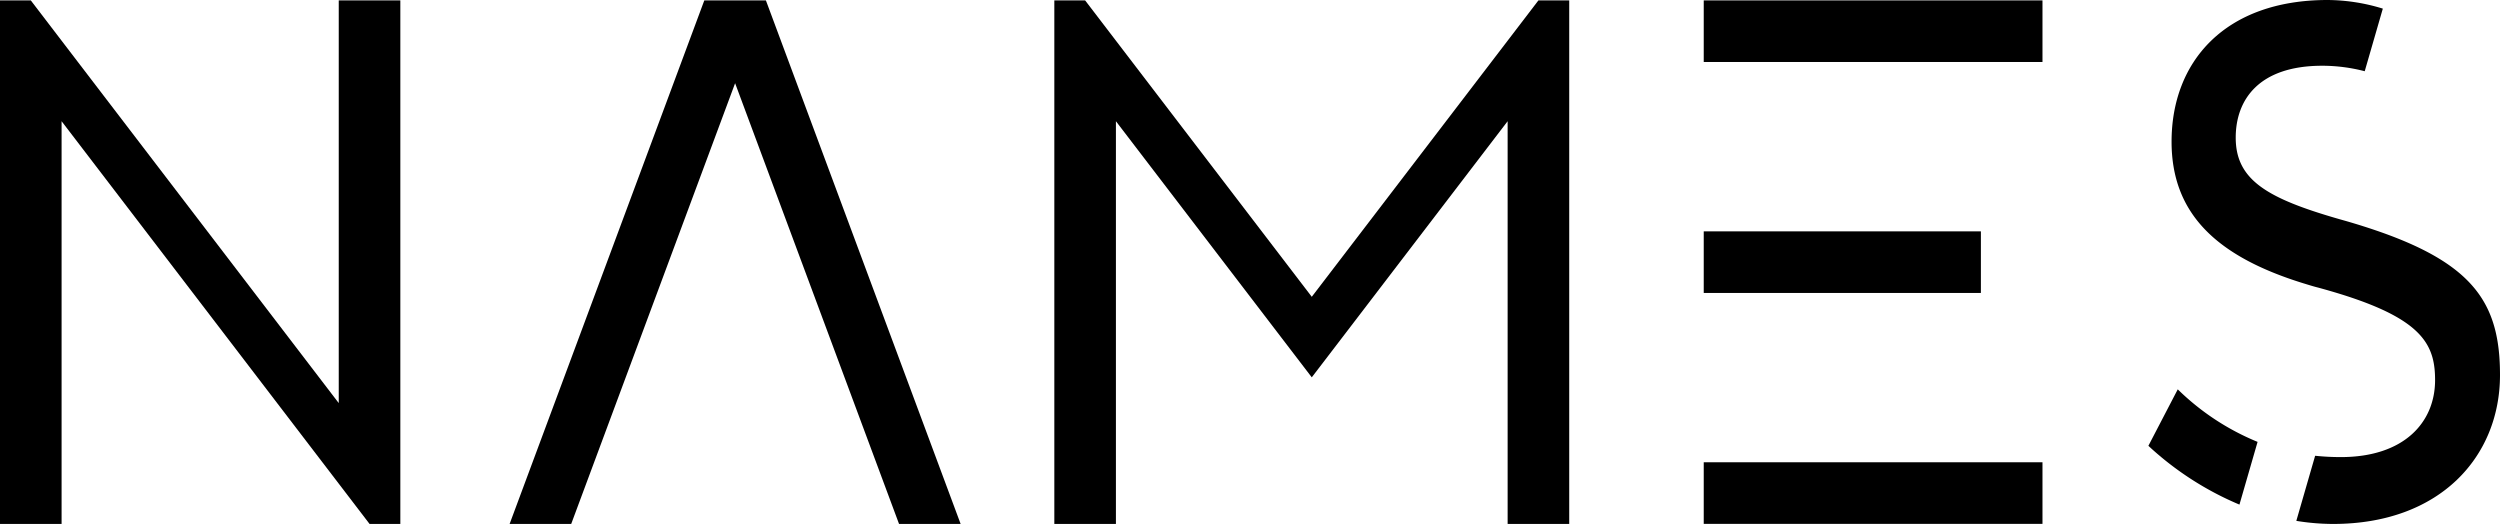
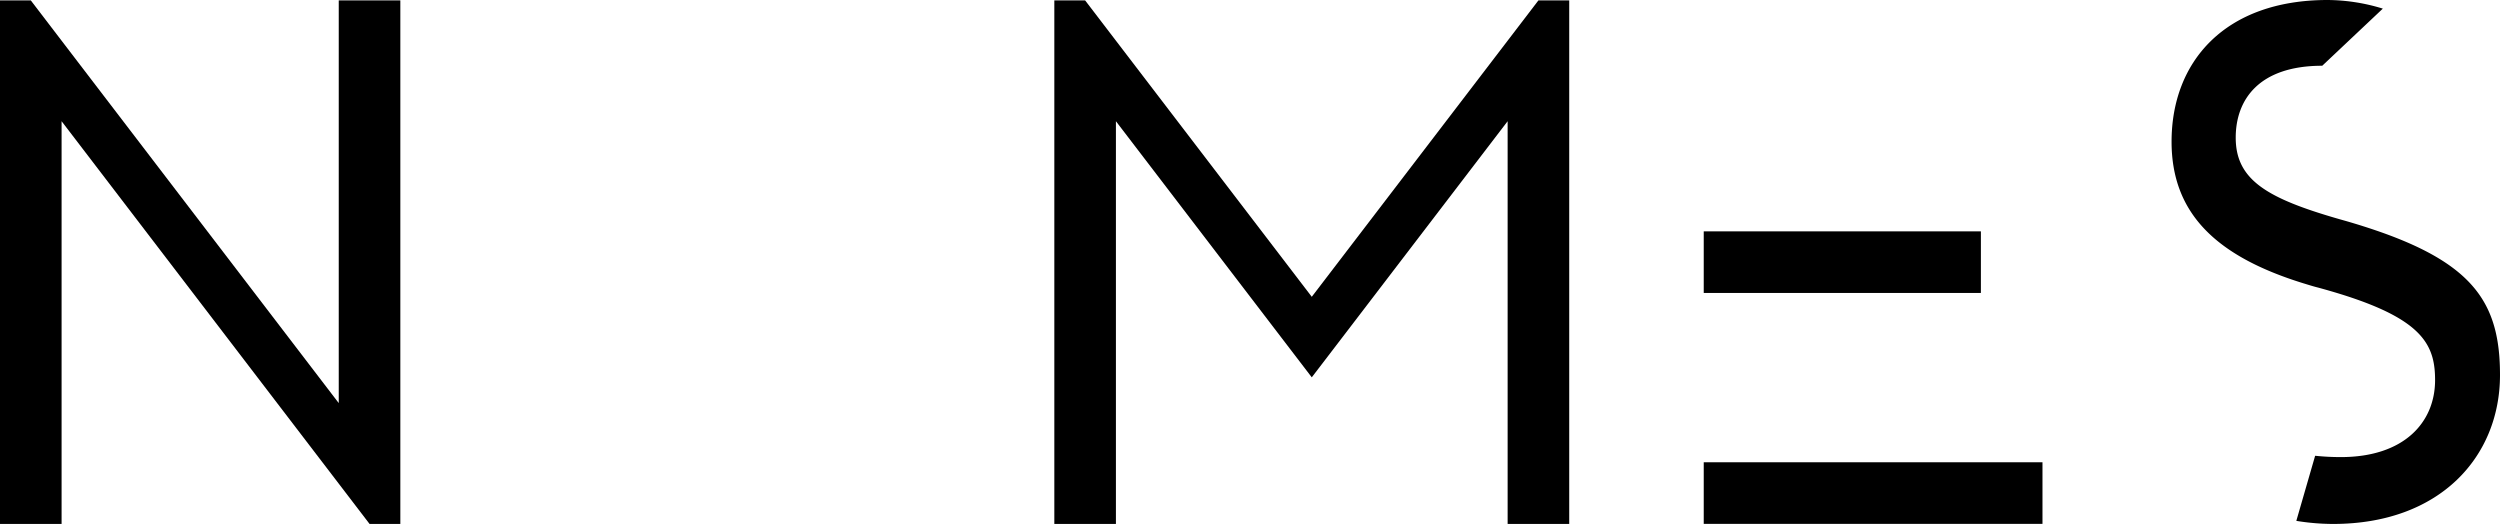
<svg xmlns="http://www.w3.org/2000/svg" viewBox="0 0 811.82 170.13">
  <title>Ресурс 43</title>
  <g id="Слой_2" data-name="Слой 2">
    <g id="Слой_1-2" data-name="Слой 1">
      <polygon points="499.57 0.13 489.57 13.21 425.97 96.38 362.37 13.21 352.37 0.13 342.37 0.13 342.37 13.21 342.37 170.13 362.37 170.13 362.37 39.36 415.97 109.46 425.97 122.53 435.97 109.46 489.57 39.36 489.57 170.13 509.57 170.13 509.57 13.21 509.57 0.13 499.57 0.13" />
      <polygon points="110 0.13 110 130.9 20 13.21 10 0.13 0 0.13 0 13.21 0 170.13 20 170.13 20 39.36 110 157.05 120 170.13 130 170.13 130 157.05 130 0.13 110 0.13" />
-       <polygon points="311.94 170.13 248.71 0.13 248.71 0.13 228.71 0.13 228.71 0.13 165.49 170.13 185.49 170.13 238.71 27.02 291.94 170.13 311.94 170.13" />
      <rect x="553.25" y="150.12" width="110" height="20" />
-       <rect x="553.25" y="0.13" width="110" height="20" />
      <rect x="553.25" y="75.13" width="90" height="20" />
-       <path d="M772.82,75.27c-3.44-1.2-7.16-2.39-11.19-3.55q-3.81-1.06-7.17-2.11C734.52,63.41,726,57.29,726,44.7c0-12.34,7.53-23.35,28.1-23.35a54.76,54.76,0,0,1,13.79,1.78L773.77,2.8A62.06,62.06,0,0,0,755.86,0c-33.37,0-50.69,20-50.69,46,0,23.08,14.21,37.16,42.82,46,1.58.48,3.19,1,4.86,1.41,5.16,1.41,9.64,2.8,13.51,4.2,21,7.6,24.38,15.4,24.38,25.82,0,13.68-10,25-30.61,25a80.36,80.36,0,0,1-8.34-.43l-6.11,21.14a74.66,74.66,0,0,0,11.94,1c34.88,0,54.2-22,54.2-48.37C811.82,99.23,803.88,86.17,772.82,75.27Z" />
-       <path d="M697.64,144.77a100.92,100.92,0,0,0,29.57,19.09l5.89-20.37a80.65,80.65,0,0,1-25.92-17.06Z" />
+       <path d="M772.82,75.27c-3.44-1.2-7.16-2.39-11.19-3.55q-3.81-1.06-7.17-2.11C734.52,63.41,726,57.29,726,44.7c0-12.34,7.53-23.35,28.1-23.35L773.77,2.8A62.06,62.06,0,0,0,755.86,0c-33.37,0-50.69,20-50.69,46,0,23.08,14.21,37.16,42.82,46,1.58.48,3.19,1,4.86,1.41,5.16,1.41,9.64,2.8,13.51,4.2,21,7.6,24.38,15.4,24.38,25.82,0,13.68-10,25-30.61,25a80.36,80.36,0,0,1-8.34-.43l-6.11,21.14a74.66,74.66,0,0,0,11.94,1c34.88,0,54.2-22,54.2-48.37C811.82,99.23,803.88,86.17,772.82,75.27Z" />
    </g>
  </g>
</svg>